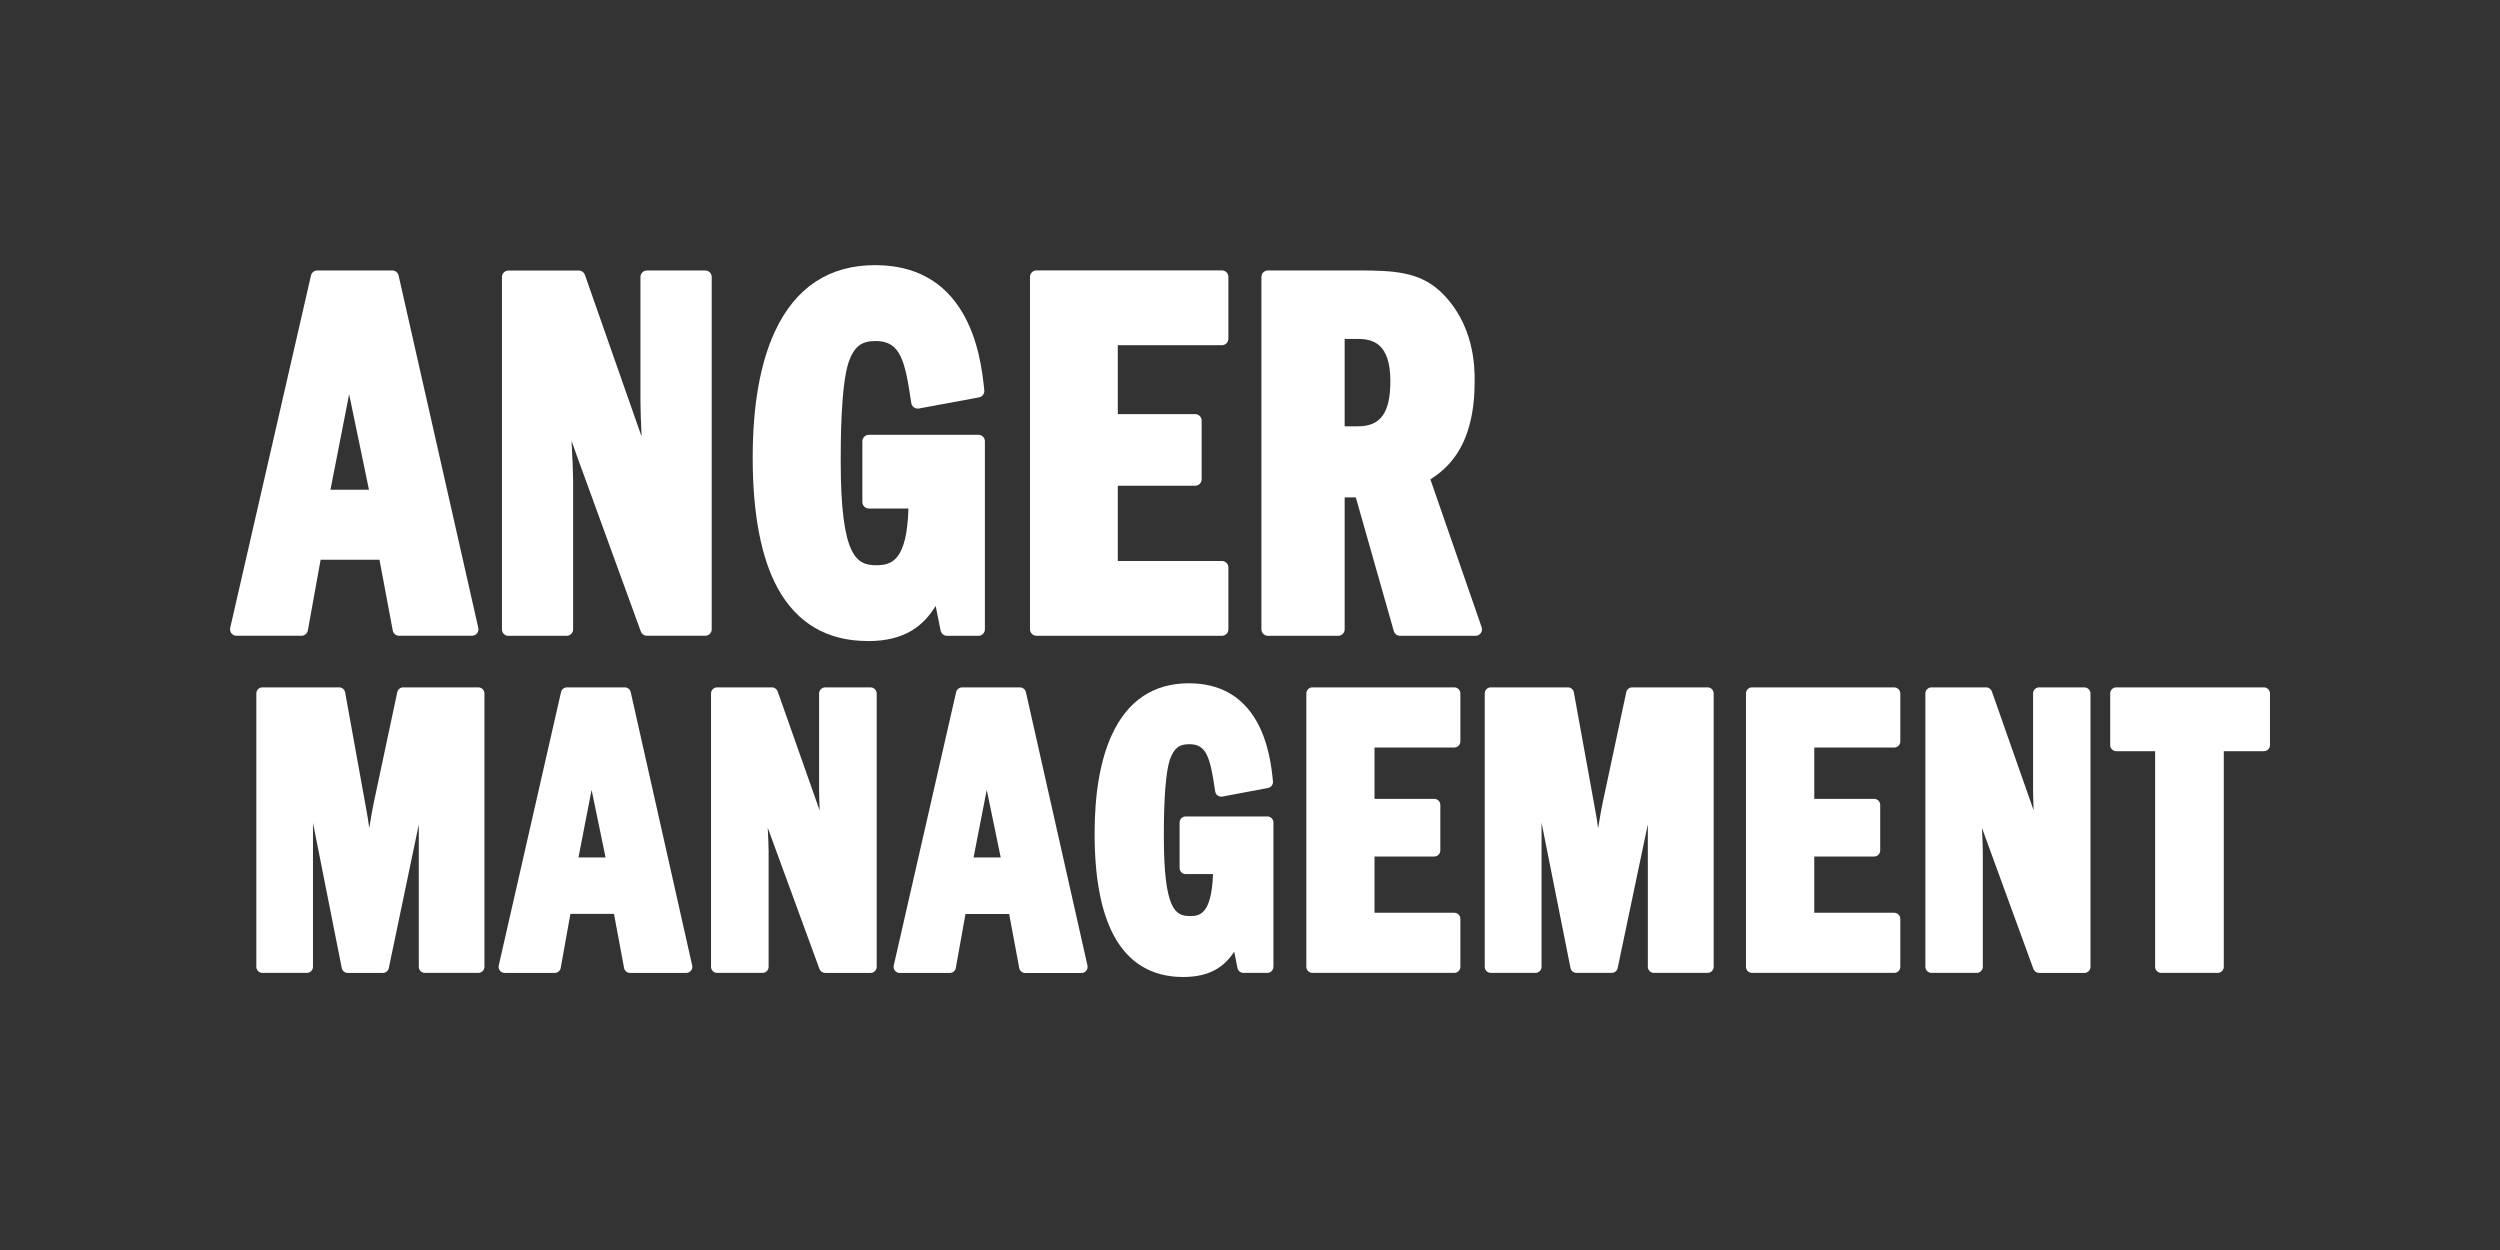
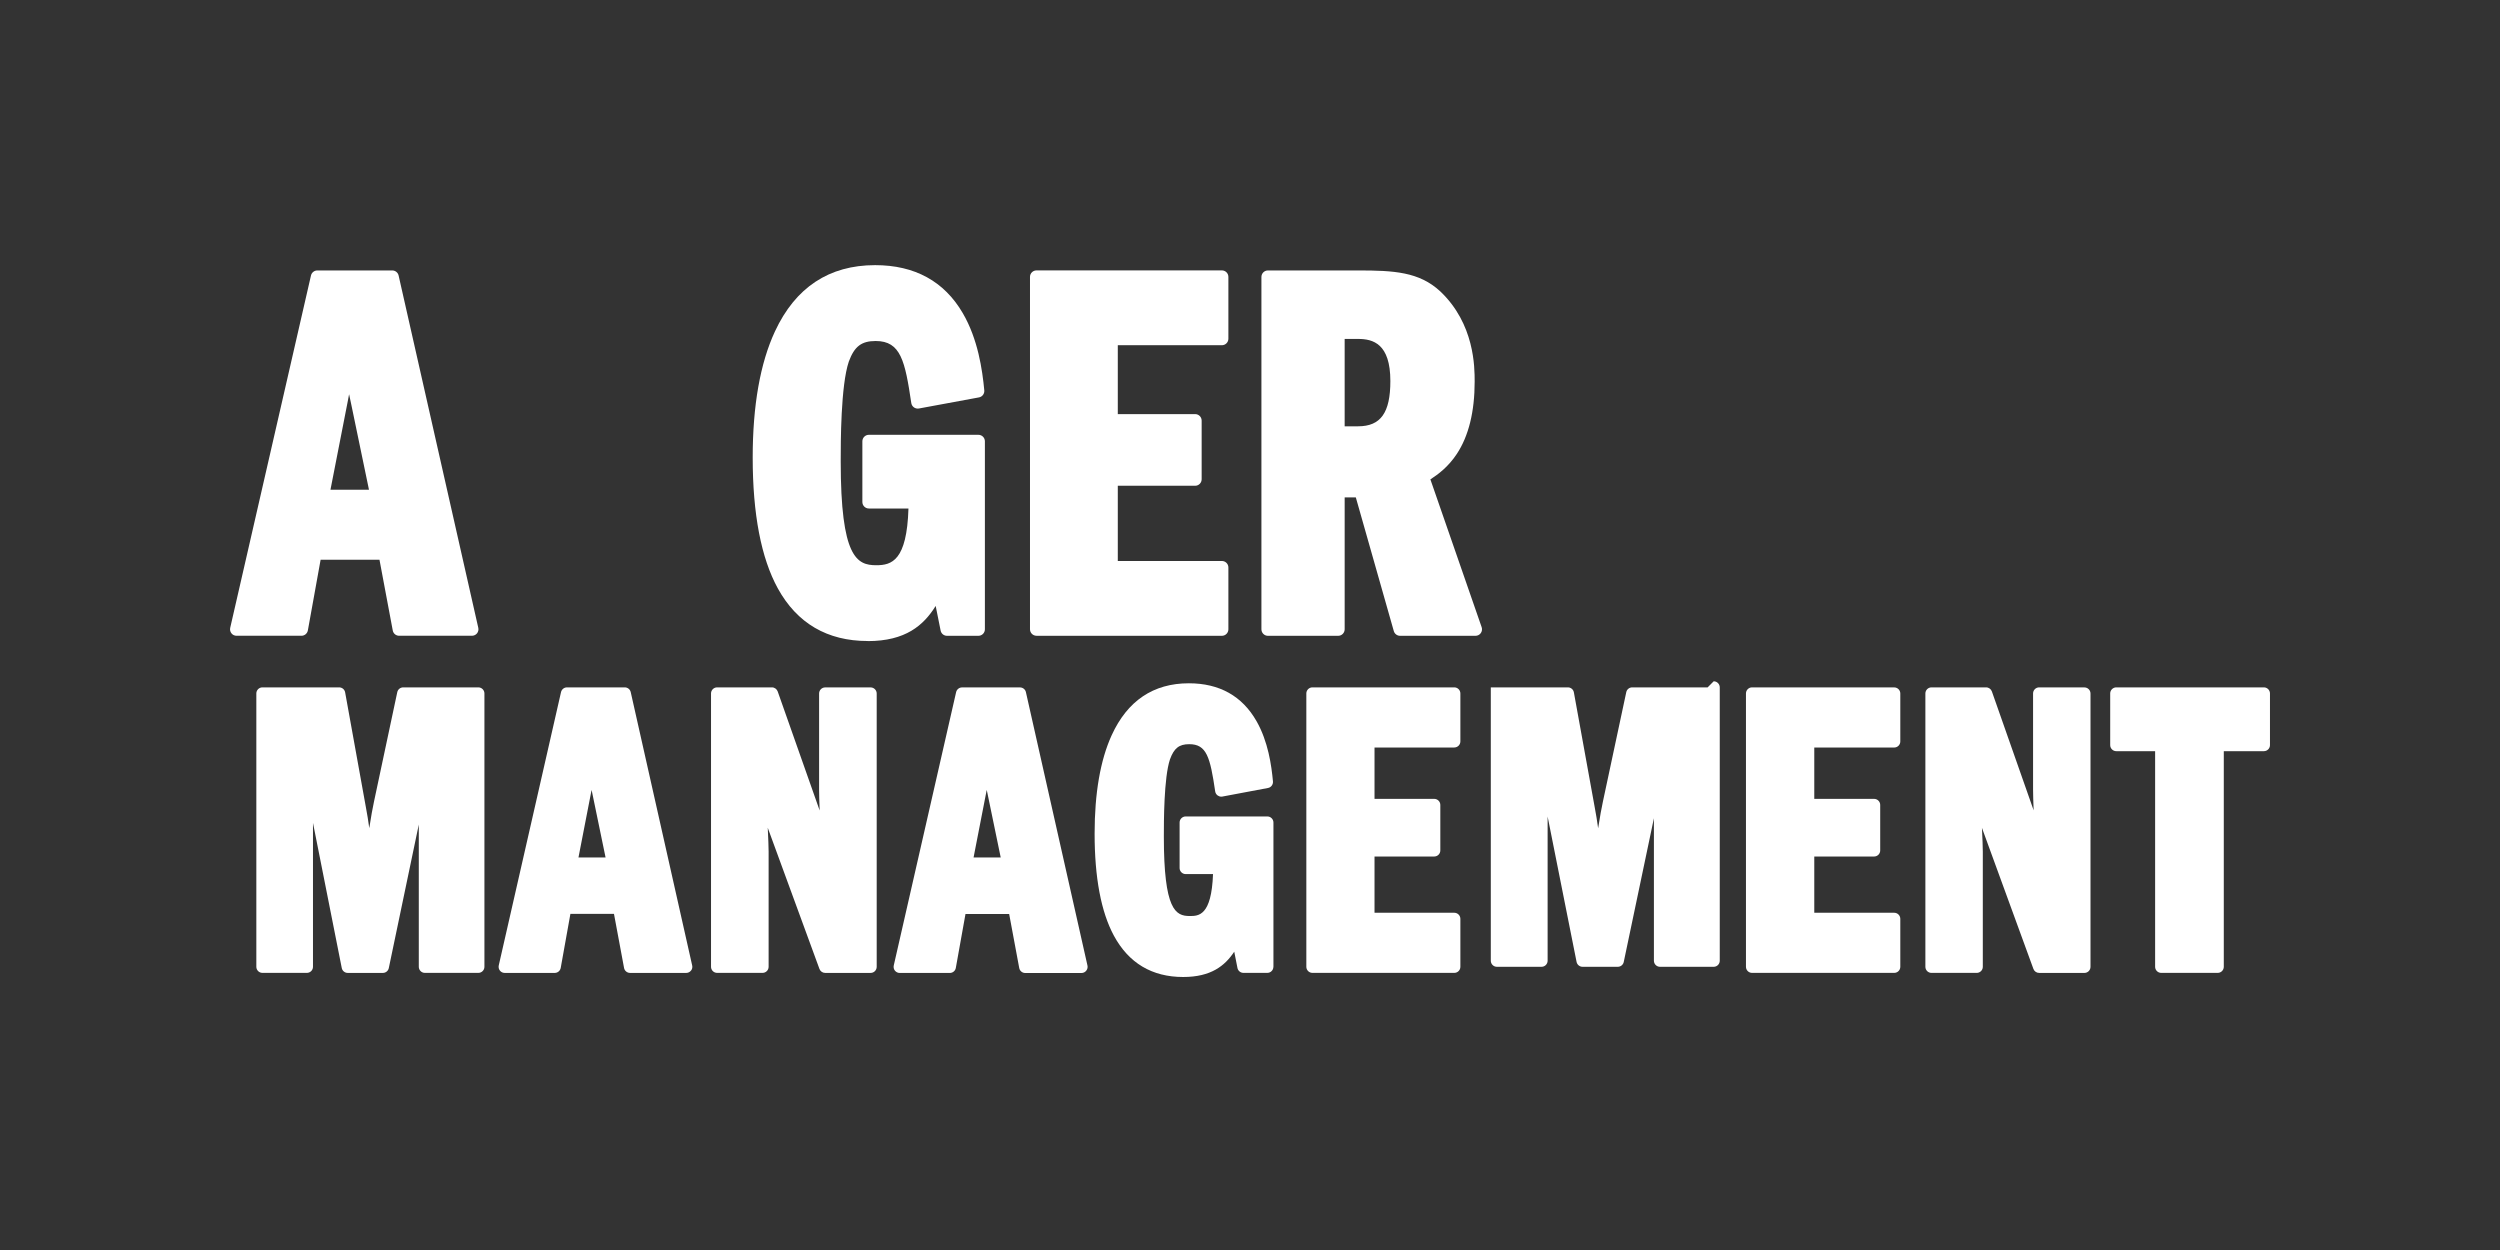
<svg xmlns="http://www.w3.org/2000/svg" id="OTHER_CHANNELS" data-name="OTHER CHANNELS" viewBox="0 0 576 288">
  <rect x="0" y="0" width="576" height="288" fill="#333333" stroke="none" />
  <defs>
    <style>
      .cls-1 {
        fill: #fff;
        stroke-width: 0px;
      }
    </style>
  </defs>
  <g id="ANGER_MANAGEMENT" data-name="ANGER MANAGEMENT">
    <g id="ANGER_MANAGEMENT_-_White" data-name="ANGER MANAGEMENT - White">
      <g>
        <path class="cls-1" d="m92.9,158.37c-.66,0-1.23.46-1.37,1.11l-5.36,25.21c-.3,1.37-.7,3.56-1.09,6.11-.22-1.62-.47-3.21-.77-4.76l-4.79-26.52c-.12-.67-.7-1.15-1.38-1.15h-17.68c-.77,0-1.4.63-1.4,1.4v62.98c0,.77.63,1.4,1.4,1.4h10.25c.77,0,1.4-.63,1.4-1.4v-33.16l6.63,33.44c.13.66.71,1.13,1.38,1.13h8.09c.66,0,1.24-.47,1.37-1.12l6.91-33.07v32.78c0,.77.63,1.4,1.4,1.4h12.32c.77,0,1.4-.63,1.4-1.4v-62.98c0-.77-.63-1.4-1.4-1.4h-17.31Z" />
        <path class="cls-1" d="m159.21,223.63c.27-.33.37-.77.27-1.18l-14.16-62.98c-.14-.64-.71-1.1-1.37-1.1h-13.32c-.65,0-1.22.45-1.37,1.09l-14.35,62.98c-.09.42,0,.85.27,1.19s.67.53,1.1.53h11.53c.68,0,1.26-.49,1.38-1.16l2.23-12.44h10.04l2.32,12.45c.12.66.7,1.15,1.38,1.15h12.94c.43,0,.83-.19,1.1-.53Zm-19.7-26.07h-6.23l3.02-15.55c.03.15.06.29.1.44l3.12,15.1Z" />
        <path class="cls-1" d="m163.82,159.77v62.98c0,.77.63,1.4,1.4,1.4h10.47c.77,0,1.4-.63,1.4-1.4v-26.53c0-1.02-.08-3.06-.2-5.51.04.11.08.22.12.34l11.79,32.19c.2.55.73.92,1.32.92h10.47c.77,0,1.4-.63,1.4-1.4v-62.98c0-.77-.63-1.4-1.4-1.4h-10.47c-.77,0-1.4.63-1.4,1.4v22.19c0,1.02.05,2.72.13,4.77l-9.67-27.43c-.2-.56-.73-.94-1.32-.94h-12.64c-.77,0-1.4.63-1.4,1.4Z" />
        <path class="cls-1" d="m250.28,223.63c.27-.33.37-.77.27-1.18l-14.18-62.98c-.14-.64-.71-1.09-1.37-1.09h-13.34c-.65,0-1.22.45-1.37,1.09l-14.37,62.98c-.09.42,0,.85.27,1.19.27.33.67.53,1.1.53h11.55c.68,0,1.26-.49,1.38-1.15l2.23-12.44h10.06l2.32,12.45c.12.66.7,1.15,1.38,1.15h12.96c.43,0,.83-.19,1.1-.53Zm-19.72-26.07h-6.25l3.03-15.56c.03.15.07.3.1.45l3.12,15.1Z" />
        <path class="cls-1" d="m293.4,222.75v-33.24c0-.77-.63-1.4-1.4-1.4h-18.82c-.77,0-1.4.63-1.4,1.4v10.48c0,.77.63,1.4,1.4,1.4h6.3c-.35,9.66-3.35,9.66-5.37,9.66-3.26,0-5.96-1.38-5.96-18.33,0-3.35,0-13.54,1.41-17.76.94-2.58,2.1-3.5,4.45-3.5,4,0,4.81,2.98,5.97,10.88.06.38.26.72.57.94.24.17.53.27.82.27.08,0,.17,0,.25-.02l10.53-1.98c.71-.13,1.2-.79,1.14-1.51-.34-3.71-1.11-9.19-3.79-13.89-3.3-5.79-8.55-8.72-15.59-8.72-8.18,0-14.16,4.03-17.79,11.99-2.6,5.71-3.92,13.33-3.92,22.65,0,10.14,1.49,18.04,4.43,23.49,3.41,6.33,8.79,9.54,15.98,9.54,6.39,0,9.61-2.57,11.76-5.83l.74,3.75c.13.66.71,1.13,1.38,1.13h5.5c.77,0,1.4-.63,1.4-1.4Z" />
        <path class="cls-1" d="m335.07,172.22c.77,0,1.4-.63,1.4-1.4v-11.05c0-.77-.63-1.4-1.4-1.4h-32.69c-.77,0-1.4.63-1.4,1.4v62.98c0,.77.63,1.4,1.4,1.4h32.69c.77,0,1.4-.63,1.4-1.4v-11.05c0-.77-.63-1.4-1.4-1.4h-18.38v-12.96h13.76c.77,0,1.4-.63,1.4-1.4v-10.48c0-.77-.63-1.4-1.4-1.4h-13.76v-11.83h18.38Z" />
-         <path class="cls-1" d="m393.44,158.37h-17.38c-.66,0-1.23.46-1.37,1.11l-5.38,25.21c-.31,1.38-.7,3.58-1.1,6.15-.22-1.63-.48-3.24-.78-4.8l-4.81-26.52c-.12-.67-.7-1.15-1.38-1.15h-17.76c-.77,0-1.4.63-1.4,1.4v62.98c0,.77.63,1.4,1.4,1.4h10.29c.77,0,1.4-.63,1.4-1.4v-33.22l6.67,33.49c.13.66.71,1.13,1.38,1.13h8.12c.66,0,1.24-.47,1.37-1.11l6.95-33.12v32.83c0,.77.63,1.4,1.4,1.4h12.37c.77,0,1.4-.63,1.4-1.4v-62.98c0-.77-.63-1.4-1.4-1.4Z" />
+         <path class="cls-1" d="m393.44,158.37h-17.38c-.66,0-1.23.46-1.37,1.11l-5.38,25.21c-.31,1.38-.7,3.58-1.1,6.15-.22-1.63-.48-3.24-.78-4.8l-4.81-26.52c-.12-.67-.7-1.15-1.38-1.15h-17.76v62.98c0,.77.63,1.4,1.4,1.4h10.29c.77,0,1.4-.63,1.4-1.4v-33.22l6.67,33.49c.13.66.71,1.13,1.38,1.13h8.12c.66,0,1.24-.47,1.37-1.11l6.95-33.12v32.83c0,.77.63,1.4,1.4,1.4h12.37c.77,0,1.4-.63,1.4-1.4v-62.98c0-.77-.63-1.4-1.4-1.4Z" />
        <path class="cls-1" d="m436.43,158.37h-32.76c-.77,0-1.4.63-1.4,1.4v62.98c0,.77.63,1.4,1.4,1.4h32.76c.77,0,1.4-.63,1.4-1.4v-11.05c0-.77-.63-1.4-1.4-1.4h-18.42v-12.96h13.79c.77,0,1.4-.63,1.4-1.4v-10.48c0-.77-.63-1.4-1.4-1.4h-13.79v-11.83h18.42c.77,0,1.4-.63,1.4-1.4v-11.05c0-.77-.63-1.4-1.4-1.4Z" />
        <path class="cls-1" d="m480.25,158.37h-10.43c-.77,0-1.4.63-1.4,1.4v22.19c0,1.01.05,2.7.13,4.74l-9.62-27.39c-.2-.56-.73-.94-1.32-.94h-12.6c-.77,0-1.4.63-1.4,1.4v62.98c0,.77.63,1.4,1.4,1.4h10.43c.77,0,1.4-.63,1.4-1.4v-26.53c0-1.02-.08-3.04-.2-5.48.04.1.07.2.11.3l11.75,32.2c.2.55.73.92,1.32.92h10.43c.77,0,1.4-.63,1.4-1.4v-62.98c0-.77-.63-1.4-1.4-1.4Z" />
        <path class="cls-1" d="m521.6,158.37h-34.01c-.77,0-1.4.63-1.4,1.4v11.9c0,.77.63,1.4,1.4,1.4h8.95v49.68c0,.77.63,1.4,1.4,1.4h13.02c.77,0,1.4-.63,1.4-1.4v-49.68h9.24c.77,0,1.4-.63,1.4-1.4v-11.9c0-.77-.63-1.4-1.4-1.4Z" />
      </g>
      <g>
        <path class="cls-1" d="m70.93,145.26l2.94-16.3h13.56l3.06,16.3c.13.71.75,1.22,1.47,1.22h16.78c.45,0,.89-.21,1.17-.56.28-.36.39-.82.29-1.26l-18.36-81.18c-.15-.68-.76-1.17-1.46-1.17h-17.27c-.7,0-1.3.48-1.46,1.16l-18.61,81.18c-.1.44,0,.91.29,1.27.28.36.71.56,1.17.56h14.96c.72,0,1.34-.52,1.47-1.23Zm9.24-53.04c.09-.47.18-.93.26-1.39.14.73.3,1.43.46,2.16l4.12,19.84h-8.87l4.03-20.61Z" />
-         <path class="cls-1" d="m117.13,146.49h13.42c.83,0,1.5-.67,1.5-1.5v-34.2c0-1.6-.15-5.14-.36-9.22.28.83.56,1.64.85,2.43l15.11,41.5c.22.59.78.98,1.41.98h13.42c.83,0,1.5-.67,1.5-1.5V63.82c0-.83-.67-1.5-1.5-1.5h-13.42c-.83,0-1.5.67-1.5,1.5v28.6c0,1.63.1,4.63.26,8.17,0,0,0-.02,0-.02l-13.06-37.24c-.21-.6-.78-1-1.41-1h-16.2c-.83,0-1.5.67-1.5,1.5v81.18c0,.83.67,1.5,1.5,1.5Z" />
        <path class="cls-1" d="m199.93,147.71c8.71,0,12.87-3.63,15.65-8.1l1.14,5.68c.14.7.75,1.2,1.47,1.2h7.23c.83,0,1.5-.67,1.5-1.5v-43.31c0-.83-.67-1.5-1.5-1.5h-25.23c-.83,0-1.5.67-1.5,1.5v13.98c0,.83.67,1.5,1.5,1.5h9.12c-.37,12.03-3.86,13.07-7.42,13.07-4.48,0-8.19-1.8-8.19-23.94,0-4.33,0-17.5,1.87-22.99,1.29-3.49,2.91-4.73,6.19-4.73,5.8,0,6.76,4.64,8.2,14.29.06.4.28.77.61,1,.26.18.57.28.88.28.09,0,.18,0,.26-.02l13.85-2.56c.76-.14,1.29-.84,1.22-1.61-.45-4.76-1.45-11.78-4.95-17.79-4.28-7.35-11.08-11.07-20.2-11.07-10.61,0-18.37,5.13-23.08,15.26-3.41,7.33-5.13,17.11-5.13,29.08,0,13.02,1.95,23.16,5.79,30.14,4.43,8.04,11.4,12.12,20.71,12.12Z" />
        <path class="cls-1" d="m238.81,146.49h42.71c.83,0,1.5-.67,1.5-1.5v-14.24c0-.83-.67-1.5-1.5-1.5h-23.98v-17.33h17.82c.83,0,1.5-.67,1.5-1.5v-13.51c0-.83-.67-1.5-1.5-1.5h-17.82v-15.87h23.98c.83,0,1.5-.67,1.5-1.5v-14.24c0-.83-.67-1.5-1.5-1.5h-42.71c-.83,0-1.5.67-1.5,1.5v81.18c0,.83.67,1.5,1.5,1.5Z" />
        <path class="cls-1" d="m292.13,146.49h16.18c.83,0,1.5-.67,1.5-1.5v-30.39h2.57l8.75,30.8c.18.64.77,1.09,1.44,1.09h17.39c.48,0,.94-.23,1.22-.63s.35-.9.19-1.36l-11.81-34.05c1.81-1.17,4.13-2.89,6.1-5.88,2.72-4.12,4.1-9.72,4.1-16.66,0-3.29,0-13.3-7.96-20.81-4.84-4.46-10.62-4.79-18.9-4.79h-20.77c-.83,0-1.5.67-1.5,1.5v81.18c0,.83.67,1.5,1.5,1.5Zm17.68-48.27v-20.13h3.09c3.46,0,7.44,1.1,7.44,9.7,0,7.31-2.23,10.43-7.44,10.43h-3.09Z" />
      </g>
    </g>
  </g>
</svg>